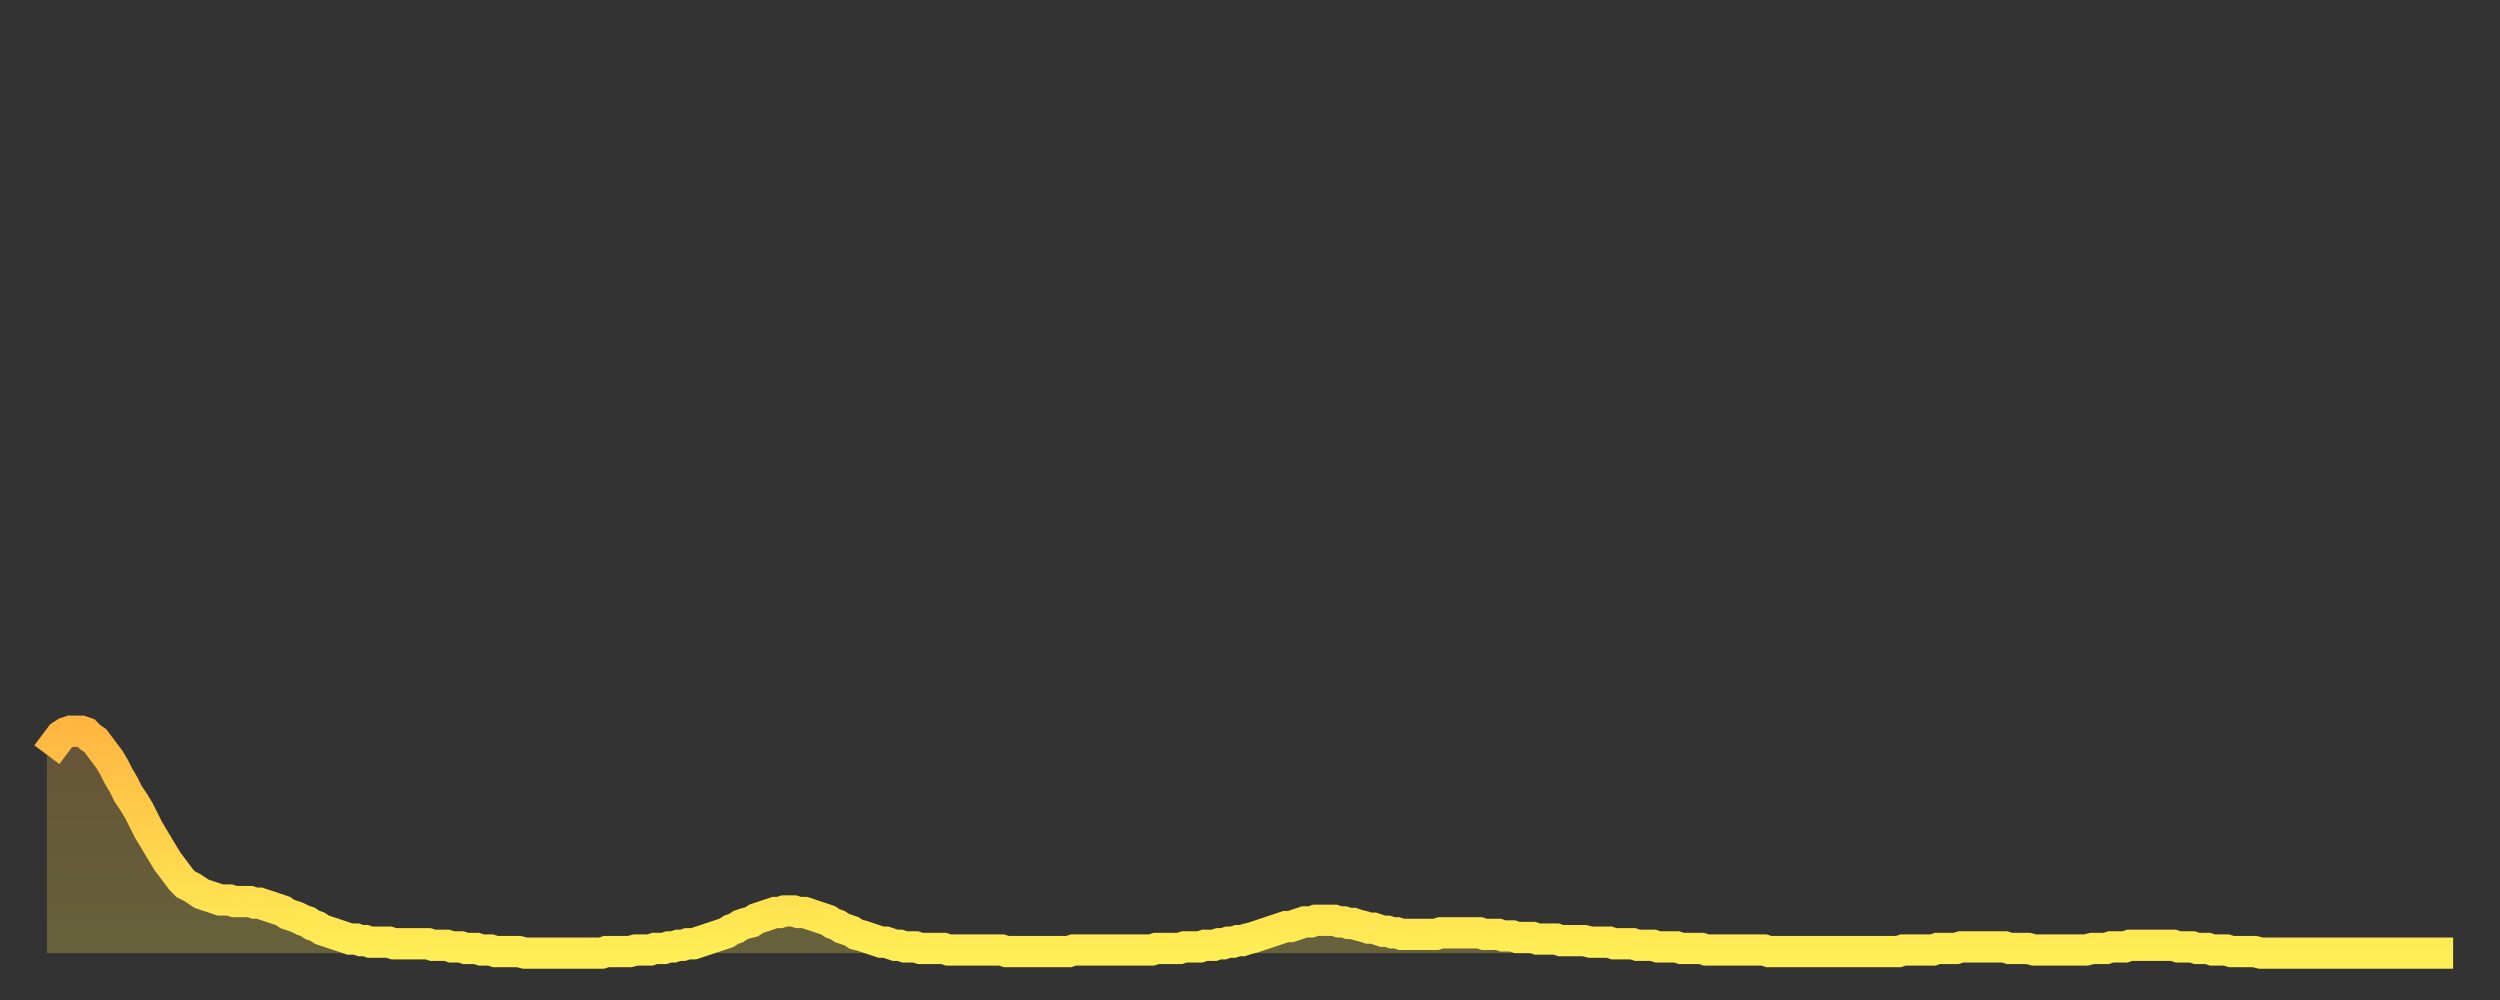
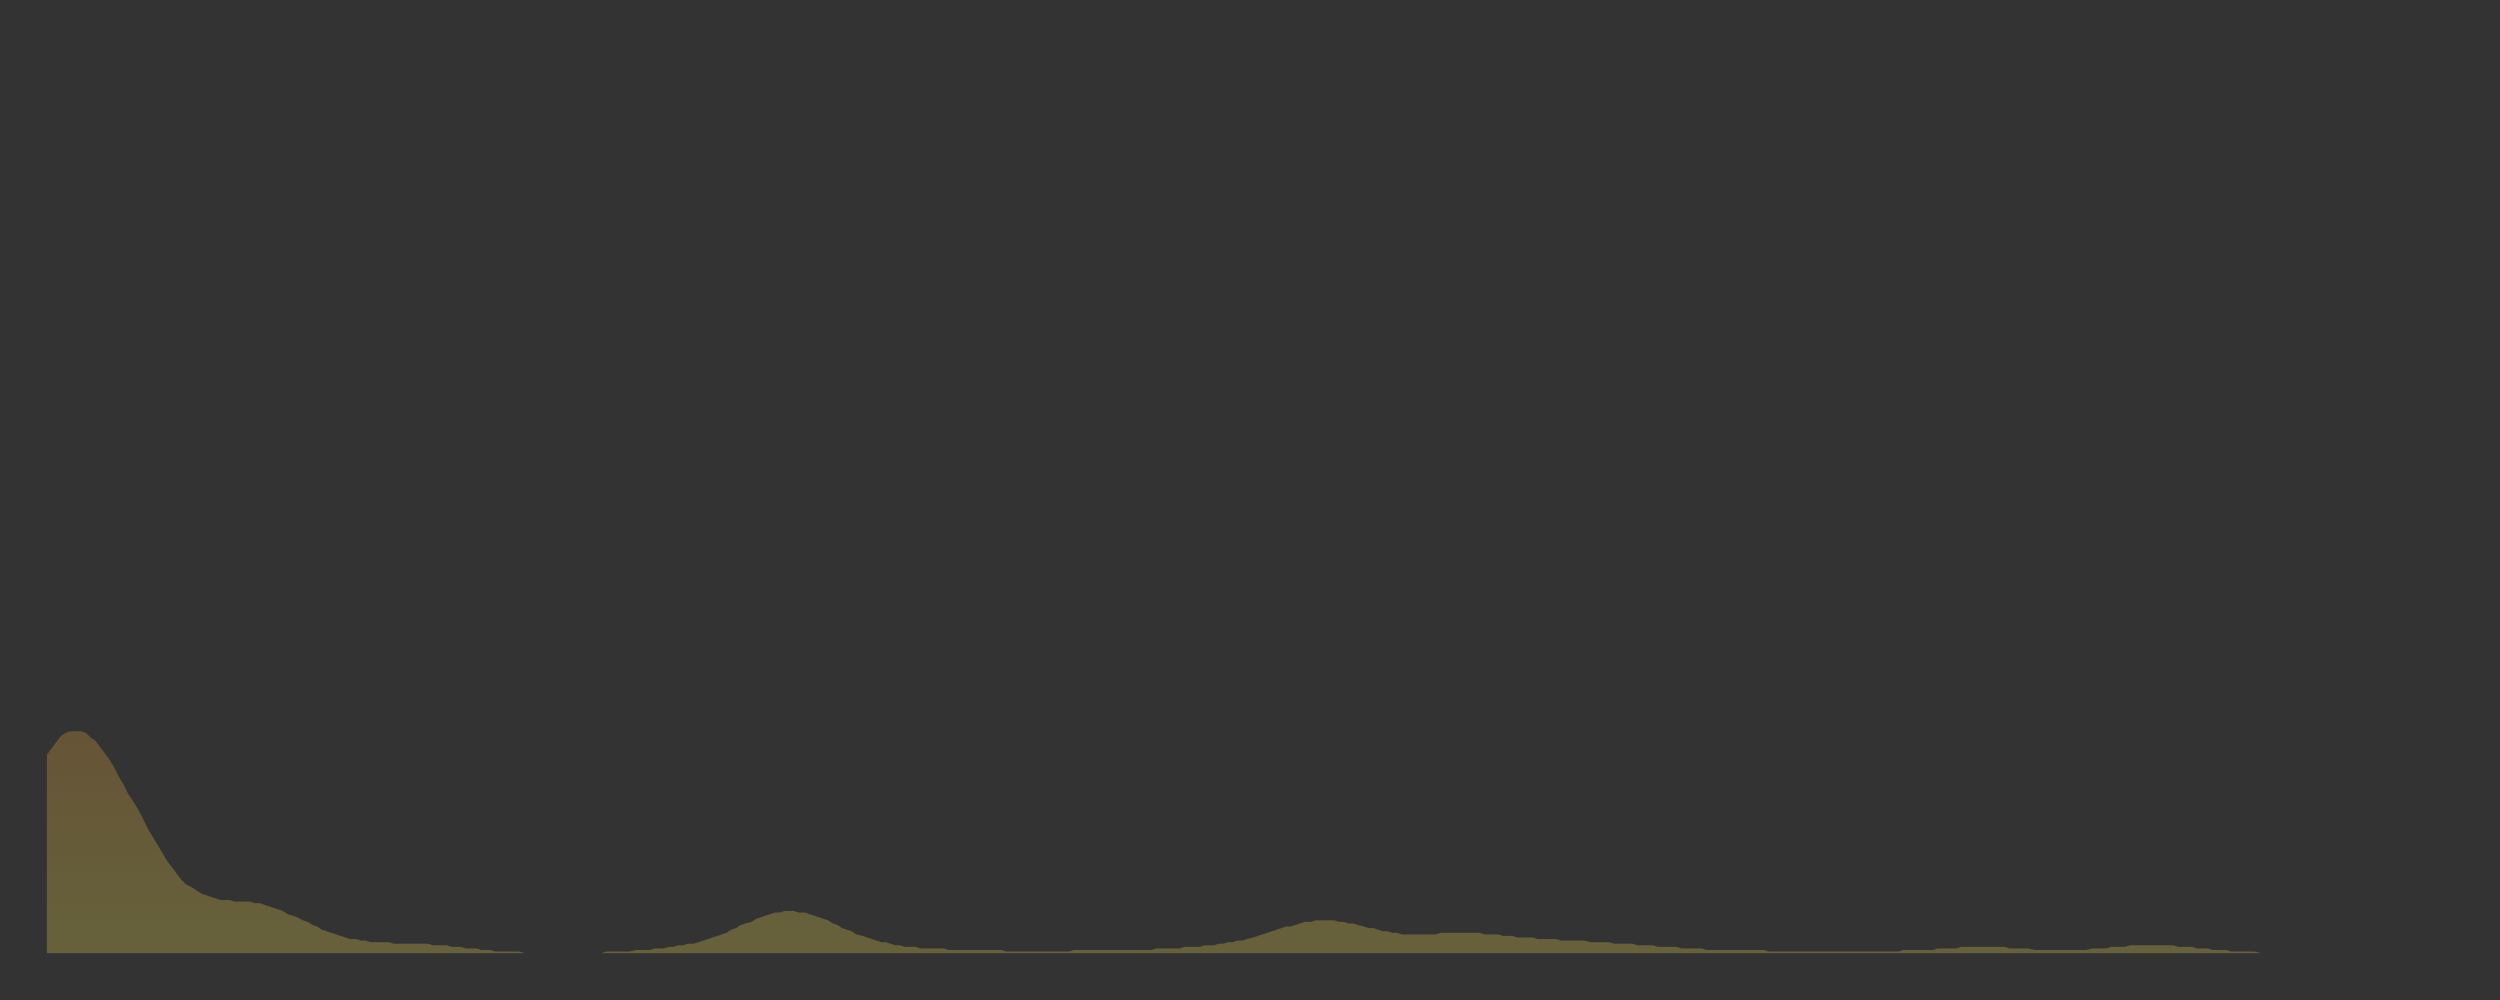
<svg xmlns="http://www.w3.org/2000/svg" baseProfile="full" height="64" version="1.1" width="160">
  <rect width="100%" height="100%" fill="#333333" stroke="none" />
  <defs>
    <linearGradient id="id869250" x1="0" x2="0" y1="0" y2="1">
      <stop offset="0%" stop-color="#ffb742" />
      <stop offset="50%" stop-color="#ffd34c" />
      <stop offset="100%" stop-color="#ffee55" />
    </linearGradient>
  </defs>
  <g transform="translate(3,3)">
    <g>
-       <path d="M 0.0 45.3 L 0.3 44.9 0.6 44.5 0.9 44.1 1.2 43.9 1.5 43.8 1.9 43.8 2.2 43.8 2.5 43.9 2.8 44.2 3.1 44.4 3.4 44.8 3.7 45.2 4.0 45.6 4.3 46.1 4.6 46.7 4.9 47.2 5.2 47.8 5.6 48.4 5.9 48.9 6.2 49.5 6.5 50.1 6.8 50.6 7.1 51.1 7.4 51.6 7.7 52.1 8.0 52.5 8.3 52.9 8.6 53.3 8.9 53.6 9.3 53.8 9.6 54.0 9.9 54.2 10.2 54.3 10.5 54.4 10.8 54.5 11.1 54.6 11.4 54.6 11.7 54.6 12.0 54.7 12.3 54.7 12.7 54.7 13.0 54.7 13.3 54.8 13.6 54.8 13.9 54.9 14.2 55.0 14.5 55.1 14.8 55.2 15.1 55.3 15.4 55.5 15.7 55.6 16.0 55.7 16.4 55.9 16.7 56.0 17.0 56.2 17.3 56.3 17.6 56.5 17.9 56.6 18.2 56.7 18.5 56.8 18.8 56.9 19.1 57.0 19.4 57.1 19.8 57.1 20.1 57.2 20.4 57.2 20.7 57.3 21.0 57.3 21.3 57.3 21.6 57.3 21.9 57.3 22.2 57.4 22.5 57.4 22.8 57.4 23.1 57.4 23.5 57.4 23.8 57.4 24.1 57.4 24.4 57.4 24.7 57.5 25.0 57.5 25.3 57.5 25.6 57.5 25.9 57.6 26.2 57.6 26.5 57.6 26.8 57.7 27.2 57.7 27.5 57.7 27.8 57.8 28.1 57.8 28.4 57.8 28.7 57.9 29.0 57.9 29.3 57.9 29.6 57.9 29.9 57.9 30.2 57.9 30.6 58.0 30.9 58.0 31.2 58.0 31.5 58.0 31.8 58.0 32.1 58.0 32.4 58.0 32.7 58.0 33.0 58.0 33.3 58.0 33.6 58.0 33.9 58.0 34.3 58.0 34.6 58.0 34.9 58.0 35.2 58.0 35.5 58.0 35.8 57.9 36.1 57.9 36.4 57.9 36.7 57.9 37.0 57.9 37.3 57.9 37.7 57.8 38.0 57.8 38.3 57.8 38.6 57.8 38.9 57.7 39.2 57.7 39.5 57.7 39.8 57.6 40.1 57.6 40.4 57.5 40.7 57.5 41.0 57.4 41.4 57.4 41.7 57.3 42.0 57.2 42.3 57.1 42.6 57.0 42.9 56.9 43.2 56.8 43.5 56.7 43.8 56.5 44.1 56.4 44.4 56.2 44.7 56.1 45.1 56.0 45.4 55.8 45.7 55.7 46.0 55.6 46.3 55.5 46.6 55.4 46.9 55.4 47.2 55.3 47.5 55.3 47.8 55.3 48.1 55.4 48.5 55.4 48.8 55.5 49.1 55.6 49.4 55.7 49.7 55.8 50.0 55.9 50.3 56.1 50.6 56.2 50.9 56.4 51.2 56.5 51.5 56.6 51.8 56.8 52.2 56.9 52.5 57.0 52.8 57.1 53.1 57.2 53.4 57.3 53.7 57.3 54.0 57.4 54.3 57.5 54.6 57.5 54.9 57.6 55.2 57.6 55.6 57.6 55.9 57.7 56.2 57.7 56.5 57.7 56.8 57.7 57.1 57.7 57.4 57.7 57.7 57.8 58.0 57.8 58.3 57.8 58.6 57.8 58.9 57.8 59.3 57.8 59.6 57.8 59.9 57.8 60.2 57.8 60.5 57.8 60.8 57.8 61.1 57.8 61.4 57.9 61.7 57.9 62.0 57.9 62.3 57.9 62.6 57.9 63.0 57.9 63.3 57.9 63.6 57.9 63.9 57.9 64.2 57.9 64.5 57.9 64.8 57.9 65.1 57.9 65.4 57.9 65.7 57.8 66.0 57.8 66.4 57.8 66.7 57.8 67.0 57.8 67.3 57.8 67.6 57.8 67.9 57.8 68.2 57.8 68.5 57.8 68.8 57.8 69.1 57.8 69.4 57.8 69.7 57.8 70.1 57.8 70.4 57.8 70.7 57.8 71.0 57.7 71.3 57.7 71.6 57.7 71.9 57.7 72.2 57.7 72.5 57.7 72.8 57.6 73.1 57.6 73.5 57.6 73.8 57.6 74.1 57.5 74.4 57.5 74.7 57.5 75.0 57.4 75.3 57.4 75.6 57.3 75.9 57.3 76.2 57.2 76.5 57.2 76.8 57.1 77.2 57.0 77.5 56.9 77.8 56.8 78.1 56.7 78.4 56.6 78.7 56.5 79.0 56.4 79.3 56.3 79.6 56.3 79.9 56.2 80.2 56.1 80.5 56.0 80.9 56.0 81.2 55.9 81.5 55.9 81.8 55.9 82.1 55.9 82.4 55.9 82.7 56.0 83.0 56.0 83.3 56.1 83.6 56.1 83.9 56.2 84.3 56.3 84.6 56.4 84.9 56.4 85.2 56.5 85.5 56.6 85.8 56.6 86.1 56.7 86.4 56.7 86.7 56.8 87.0 56.8 87.3 56.8 87.6 56.8 88.0 56.8 88.3 56.8 88.6 56.8 88.9 56.8 89.2 56.7 89.5 56.7 89.8 56.7 90.1 56.7 90.4 56.7 90.7 56.7 91.0 56.7 91.4 56.7 91.7 56.7 92.0 56.8 92.3 56.8 92.6 56.8 92.9 56.8 93.2 56.9 93.5 56.9 93.8 56.9 94.1 57.0 94.4 57.0 94.7 57.0 95.1 57.0 95.4 57.1 95.7 57.1 96.0 57.1 96.3 57.1 96.6 57.1 96.9 57.2 97.2 57.2 97.5 57.2 97.8 57.2 98.1 57.2 98.4 57.2 98.8 57.3 99.1 57.3 99.4 57.3 99.7 57.3 100.0 57.3 100.3 57.4 100.6 57.4 100.9 57.4 101.2 57.4 101.5 57.4 101.8 57.5 102.2 57.5 102.5 57.5 102.8 57.5 103.1 57.6 103.4 57.6 103.7 57.6 104.0 57.6 104.3 57.6 104.6 57.7 104.9 57.7 105.2 57.7 105.5 57.7 105.9 57.7 106.2 57.8 106.5 57.8 106.8 57.8 107.1 57.8 107.4 57.8 107.7 57.8 108.0 57.8 108.3 57.8 108.6 57.8 108.9 57.8 109.3 57.8 109.6 57.8 109.9 57.8 110.2 57.9 110.5 57.9 110.8 57.9 111.1 57.9 111.4 57.9 111.7 57.9 112.0 57.9 112.3 57.9 112.6 57.9 113.0 57.9 113.3 57.9 113.6 57.9 113.9 57.9 114.2 57.9 114.5 57.9 114.8 57.9 115.1 57.9 115.4 57.9 115.7 57.9 116.0 57.9 116.3 57.9 116.7 57.9 117.0 57.9 117.3 57.9 117.6 57.9 117.9 57.9 118.2 57.9 118.5 57.9 118.8 57.8 119.1 57.8 119.4 57.8 119.7 57.8 120.1 57.8 120.4 57.8 120.7 57.8 121.0 57.7 121.3 57.7 121.6 57.7 121.9 57.7 122.2 57.7 122.5 57.6 122.8 57.6 123.1 57.6 123.4 57.6 123.8 57.6 124.1 57.6 124.4 57.6 124.7 57.6 125.0 57.6 125.3 57.6 125.6 57.7 125.9 57.7 126.2 57.7 126.5 57.7 126.8 57.7 127.2 57.8 127.5 57.8 127.8 57.8 128.1 57.8 128.4 57.8 128.7 57.8 129.0 57.8 129.3 57.8 129.6 57.8 129.9 57.8 130.2 57.8 130.5 57.8 130.9 57.7 131.2 57.7 131.5 57.7 131.8 57.7 132.1 57.6 132.4 57.6 132.7 57.6 133.0 57.6 133.3 57.5 133.6 57.5 133.9 57.5 134.2 57.5 134.6 57.5 134.9 57.5 135.2 57.5 135.5 57.5 135.8 57.5 136.1 57.5 136.4 57.6 136.7 57.6 137.0 57.6 137.3 57.6 137.6 57.7 138.0 57.7 138.3 57.7 138.6 57.8 138.9 57.8 139.2 57.8 139.5 57.8 139.8 57.9 140.1 57.9 140.4 57.9 140.7 57.9 141.0 57.9 141.3 57.9 141.7 58.0 142.0 58.0 142.3 58.0 142.6 58.0 142.9 58.0 143.2 58.0 143.5 58.0 143.8 58.0 144.1 58.0 144.4 58.0 144.7 58.0 145.1 58.0 145.4 58.0 145.7 58.0 146.0 58.0 146.3 58.0 146.6 58.0 146.9 58.0 147.2 58.0 147.5 58.0 147.8 58.0 148.1 58.0 148.4 58.0 148.8 58.0 149.1 58.0 149.4 58.0 149.7 58.0 150.0 58.0 150.3 58.0 150.6 58.0 150.9 58.0 151.2 58.0 151.5 58.0 151.8 58.0 152.1 58.0 152.5 58.0 152.8 58.0 153.1 58.0 153.4 58.0 153.7 58.0 154.0 58.0" fill="none" id="graph-curve" opacity="1" stroke="url(#id869250)" stroke-width="2" />
      <path d="M 0 58 L 0.0 45.3 0.3 44.9 0.6 44.5 0.9 44.1 1.2 43.9 1.5 43.8 1.9 43.8 2.2 43.8 2.5 43.9 2.8 44.2 3.1 44.4 3.4 44.8 3.7 45.2 4.0 45.6 4.3 46.1 4.6 46.7 4.9 47.2 5.2 47.8 5.6 48.4 5.9 48.9 6.2 49.5 6.5 50.1 6.8 50.6 7.1 51.1 7.4 51.6 7.7 52.1 8.0 52.5 8.3 52.9 8.6 53.3 8.9 53.6 9.3 53.8 9.6 54.0 9.9 54.2 10.2 54.3 10.5 54.4 10.8 54.5 11.1 54.6 11.4 54.6 11.7 54.6 12.0 54.7 12.3 54.7 12.7 54.7 13.0 54.7 13.3 54.8 13.6 54.8 13.9 54.9 14.2 55.0 14.5 55.1 14.8 55.2 15.1 55.3 15.4 55.5 15.7 55.6 16.0 55.7 16.4 55.9 16.7 56.0 17.0 56.2 17.3 56.3 17.6 56.5 17.9 56.6 18.2 56.7 18.5 56.8 18.8 56.9 19.1 57.0 19.4 57.1 19.8 57.1 20.1 57.2 20.4 57.2 20.7 57.3 21.0 57.3 21.3 57.3 21.6 57.3 21.9 57.3 22.2 57.4 22.5 57.4 22.8 57.4 23.1 57.4 23.5 57.4 23.8 57.4 24.1 57.4 24.4 57.4 24.7 57.5 25.0 57.5 25.3 57.5 25.6 57.5 25.9 57.6 26.2 57.6 26.5 57.6 26.8 57.7 27.2 57.7 27.5 57.7 27.8 57.8 28.1 57.8 28.4 57.8 28.7 57.9 29.0 57.9 29.3 57.9 29.6 57.9 29.9 57.9 30.2 57.9 30.6 58.0 30.9 58.0 31.2 58.0 31.5 58.0 31.8 58.0 32.1 58.0 32.4 58.0 32.7 58.0 33.0 58.0 33.3 58.0 33.6 58.0 33.9 58.0 34.3 58.0 34.6 58.0 34.9 58.0 35.2 58.0 35.5 58.0 35.8 57.9 36.1 57.9 36.4 57.9 36.7 57.9 37.0 57.9 37.3 57.9 37.7 57.8 38.0 57.8 38.3 57.8 38.6 57.8 38.9 57.7 39.2 57.7 39.5 57.7 39.8 57.6 40.1 57.6 40.4 57.5 40.7 57.5 41.0 57.4 41.4 57.4 41.7 57.3 42.0 57.2 42.3 57.1 42.6 57.0 42.9 56.9 43.2 56.8 43.5 56.7 43.8 56.5 44.1 56.4 44.4 56.2 44.7 56.1 45.1 56.0 45.4 55.8 45.7 55.7 46.0 55.6 46.3 55.5 46.6 55.4 46.9 55.4 47.2 55.3 47.5 55.3 47.8 55.3 48.1 55.4 48.5 55.4 48.8 55.5 49.1 55.6 49.4 55.7 49.7 55.8 50.0 55.9 50.3 56.1 50.6 56.2 50.9 56.4 51.2 56.5 51.5 56.6 51.8 56.8 52.2 56.9 52.5 57.0 52.8 57.1 53.1 57.2 53.4 57.3 53.7 57.3 54.0 57.4 54.3 57.5 54.6 57.5 54.9 57.6 55.2 57.6 55.6 57.6 55.9 57.7 56.2 57.7 56.5 57.7 56.8 57.7 57.1 57.7 57.4 57.7 57.7 57.8 58.0 57.8 58.3 57.8 58.6 57.8 58.9 57.8 59.3 57.8 59.6 57.8 59.9 57.8 60.2 57.8 60.5 57.8 60.8 57.8 61.1 57.8 61.4 57.9 61.7 57.9 62.0 57.9 62.3 57.9 62.6 57.9 63.0 57.9 63.3 57.9 63.6 57.9 63.9 57.9 64.2 57.9 64.5 57.9 64.8 57.9 65.1 57.9 65.4 57.9 65.7 57.8 66.0 57.8 66.4 57.8 66.7 57.8 67.0 57.8 67.3 57.8 67.6 57.8 67.9 57.8 68.2 57.8 68.5 57.8 68.8 57.8 69.1 57.8 69.4 57.8 69.7 57.8 70.1 57.8 70.4 57.8 70.7 57.8 71.0 57.7 71.3 57.7 71.6 57.7 71.9 57.7 72.2 57.7 72.5 57.7 72.8 57.6 73.1 57.6 73.5 57.6 73.8 57.6 74.1 57.5 74.4 57.5 74.7 57.5 75.0 57.4 75.3 57.4 75.6 57.3 75.9 57.3 76.2 57.2 76.5 57.2 76.8 57.1 77.2 57.0 77.5 56.9 77.8 56.8 78.1 56.7 78.4 56.6 78.7 56.5 79.0 56.4 79.3 56.3 79.6 56.3 79.9 56.2 80.2 56.1 80.5 56.0 80.9 56.0 81.2 55.9 81.5 55.9 81.8 55.9 82.1 55.9 82.4 55.9 82.7 56.0 83.0 56.0 83.3 56.1 83.6 56.1 83.9 56.2 84.3 56.3 84.6 56.4 84.9 56.4 85.2 56.5 85.5 56.6 85.8 56.6 86.1 56.7 86.4 56.7 86.7 56.8 87.0 56.8 87.3 56.8 87.6 56.8 88.0 56.8 88.3 56.8 88.6 56.8 88.9 56.8 89.2 56.7 89.5 56.7 89.8 56.7 90.1 56.7 90.4 56.7 90.7 56.7 91.0 56.7 91.4 56.7 91.7 56.7 92.0 56.8 92.3 56.8 92.6 56.8 92.9 56.8 93.2 56.9 93.5 56.9 93.8 56.9 94.1 57.0 94.4 57.0 94.7 57.0 95.1 57.0 95.4 57.1 95.7 57.1 96.0 57.1 96.3 57.1 96.6 57.1 96.9 57.2 97.2 57.2 97.5 57.2 97.8 57.2 98.1 57.2 98.4 57.2 98.8 57.3 99.1 57.3 99.4 57.3 99.7 57.3 100.0 57.3 100.3 57.4 100.6 57.4 100.9 57.4 101.2 57.4 101.5 57.4 101.8 57.5 102.2 57.5 102.5 57.5 102.8 57.5 103.1 57.6 103.4 57.6 103.7 57.6 104.0 57.6 104.3 57.6 104.6 57.7 104.9 57.7 105.2 57.7 105.5 57.7 105.9 57.7 106.2 57.8 106.5 57.8 106.8 57.8 107.1 57.8 107.4 57.8 107.7 57.8 108.0 57.8 108.3 57.8 108.6 57.8 108.9 57.8 109.3 57.8 109.6 57.8 109.9 57.8 110.2 57.9 110.5 57.9 110.8 57.9 111.1 57.9 111.4 57.9 111.7 57.9 112.0 57.9 112.3 57.9 112.6 57.9 113.0 57.9 113.3 57.9 113.6 57.9 113.9 57.9 114.2 57.9 114.5 57.9 114.8 57.9 115.1 57.9 115.4 57.9 115.7 57.9 116.0 57.9 116.3 57.9 116.7 57.9 117.0 57.9 117.3 57.9 117.6 57.9 117.9 57.9 118.2 57.9 118.5 57.9 118.8 57.8 119.1 57.8 119.4 57.8 119.7 57.8 120.1 57.8 120.4 57.8 120.7 57.8 121.0 57.7 121.3 57.7 121.6 57.7 121.9 57.7 122.2 57.7 122.5 57.6 122.8 57.6 123.1 57.6 123.4 57.6 123.8 57.6 124.1 57.6 124.4 57.6 124.7 57.6 125.0 57.6 125.3 57.6 125.6 57.7 125.9 57.7 126.2 57.7 126.5 57.7 126.8 57.7 127.2 57.8 127.5 57.8 127.8 57.8 128.1 57.8 128.4 57.8 128.7 57.8 129.0 57.8 129.3 57.8 129.6 57.8 129.9 57.8 130.2 57.8 130.5 57.8 130.9 57.7 131.2 57.7 131.5 57.7 131.8 57.7 132.1 57.6 132.4 57.6 132.7 57.6 133.0 57.6 133.3 57.5 133.6 57.5 133.9 57.5 134.2 57.5 134.6 57.5 134.9 57.5 135.2 57.5 135.5 57.5 135.8 57.5 136.1 57.5 136.4 57.6 136.7 57.6 137.0 57.6 137.3 57.6 137.6 57.7 138.0 57.7 138.3 57.7 138.6 57.8 138.9 57.8 139.2 57.8 139.5 57.8 139.8 57.9 140.1 57.9 140.4 57.9 140.7 57.9 141.0 57.9 141.3 57.9 141.7 58.0 142.0 58.0 142.3 58.0 142.6 58.0 142.9 58.0 143.2 58.0 143.5 58.0 143.8 58.0 144.1 58.0 144.4 58.0 144.7 58.0 145.1 58.0 145.4 58.0 145.7 58.0 146.0 58.0 146.3 58.0 146.6 58.0 146.9 58.0 147.2 58.0 147.5 58.0 147.8 58.0 148.1 58.0 148.4 58.0 148.8 58.0 149.1 58.0 149.4 58.0 149.7 58.0 150.0 58.0 150.3 58.0 150.6 58.0 150.9 58.0 151.2 58.0 151.5 58.0 151.8 58.0 152.1 58.0 152.5 58.0 152.8 58.0 153.1 58.0 153.4 58.0 153.7 58.0 154.0 58.0 154 58" fill="url(#id869250)" fill-opacity=".25" id="graph-shadow" />
    </g>
  </g>
</svg>